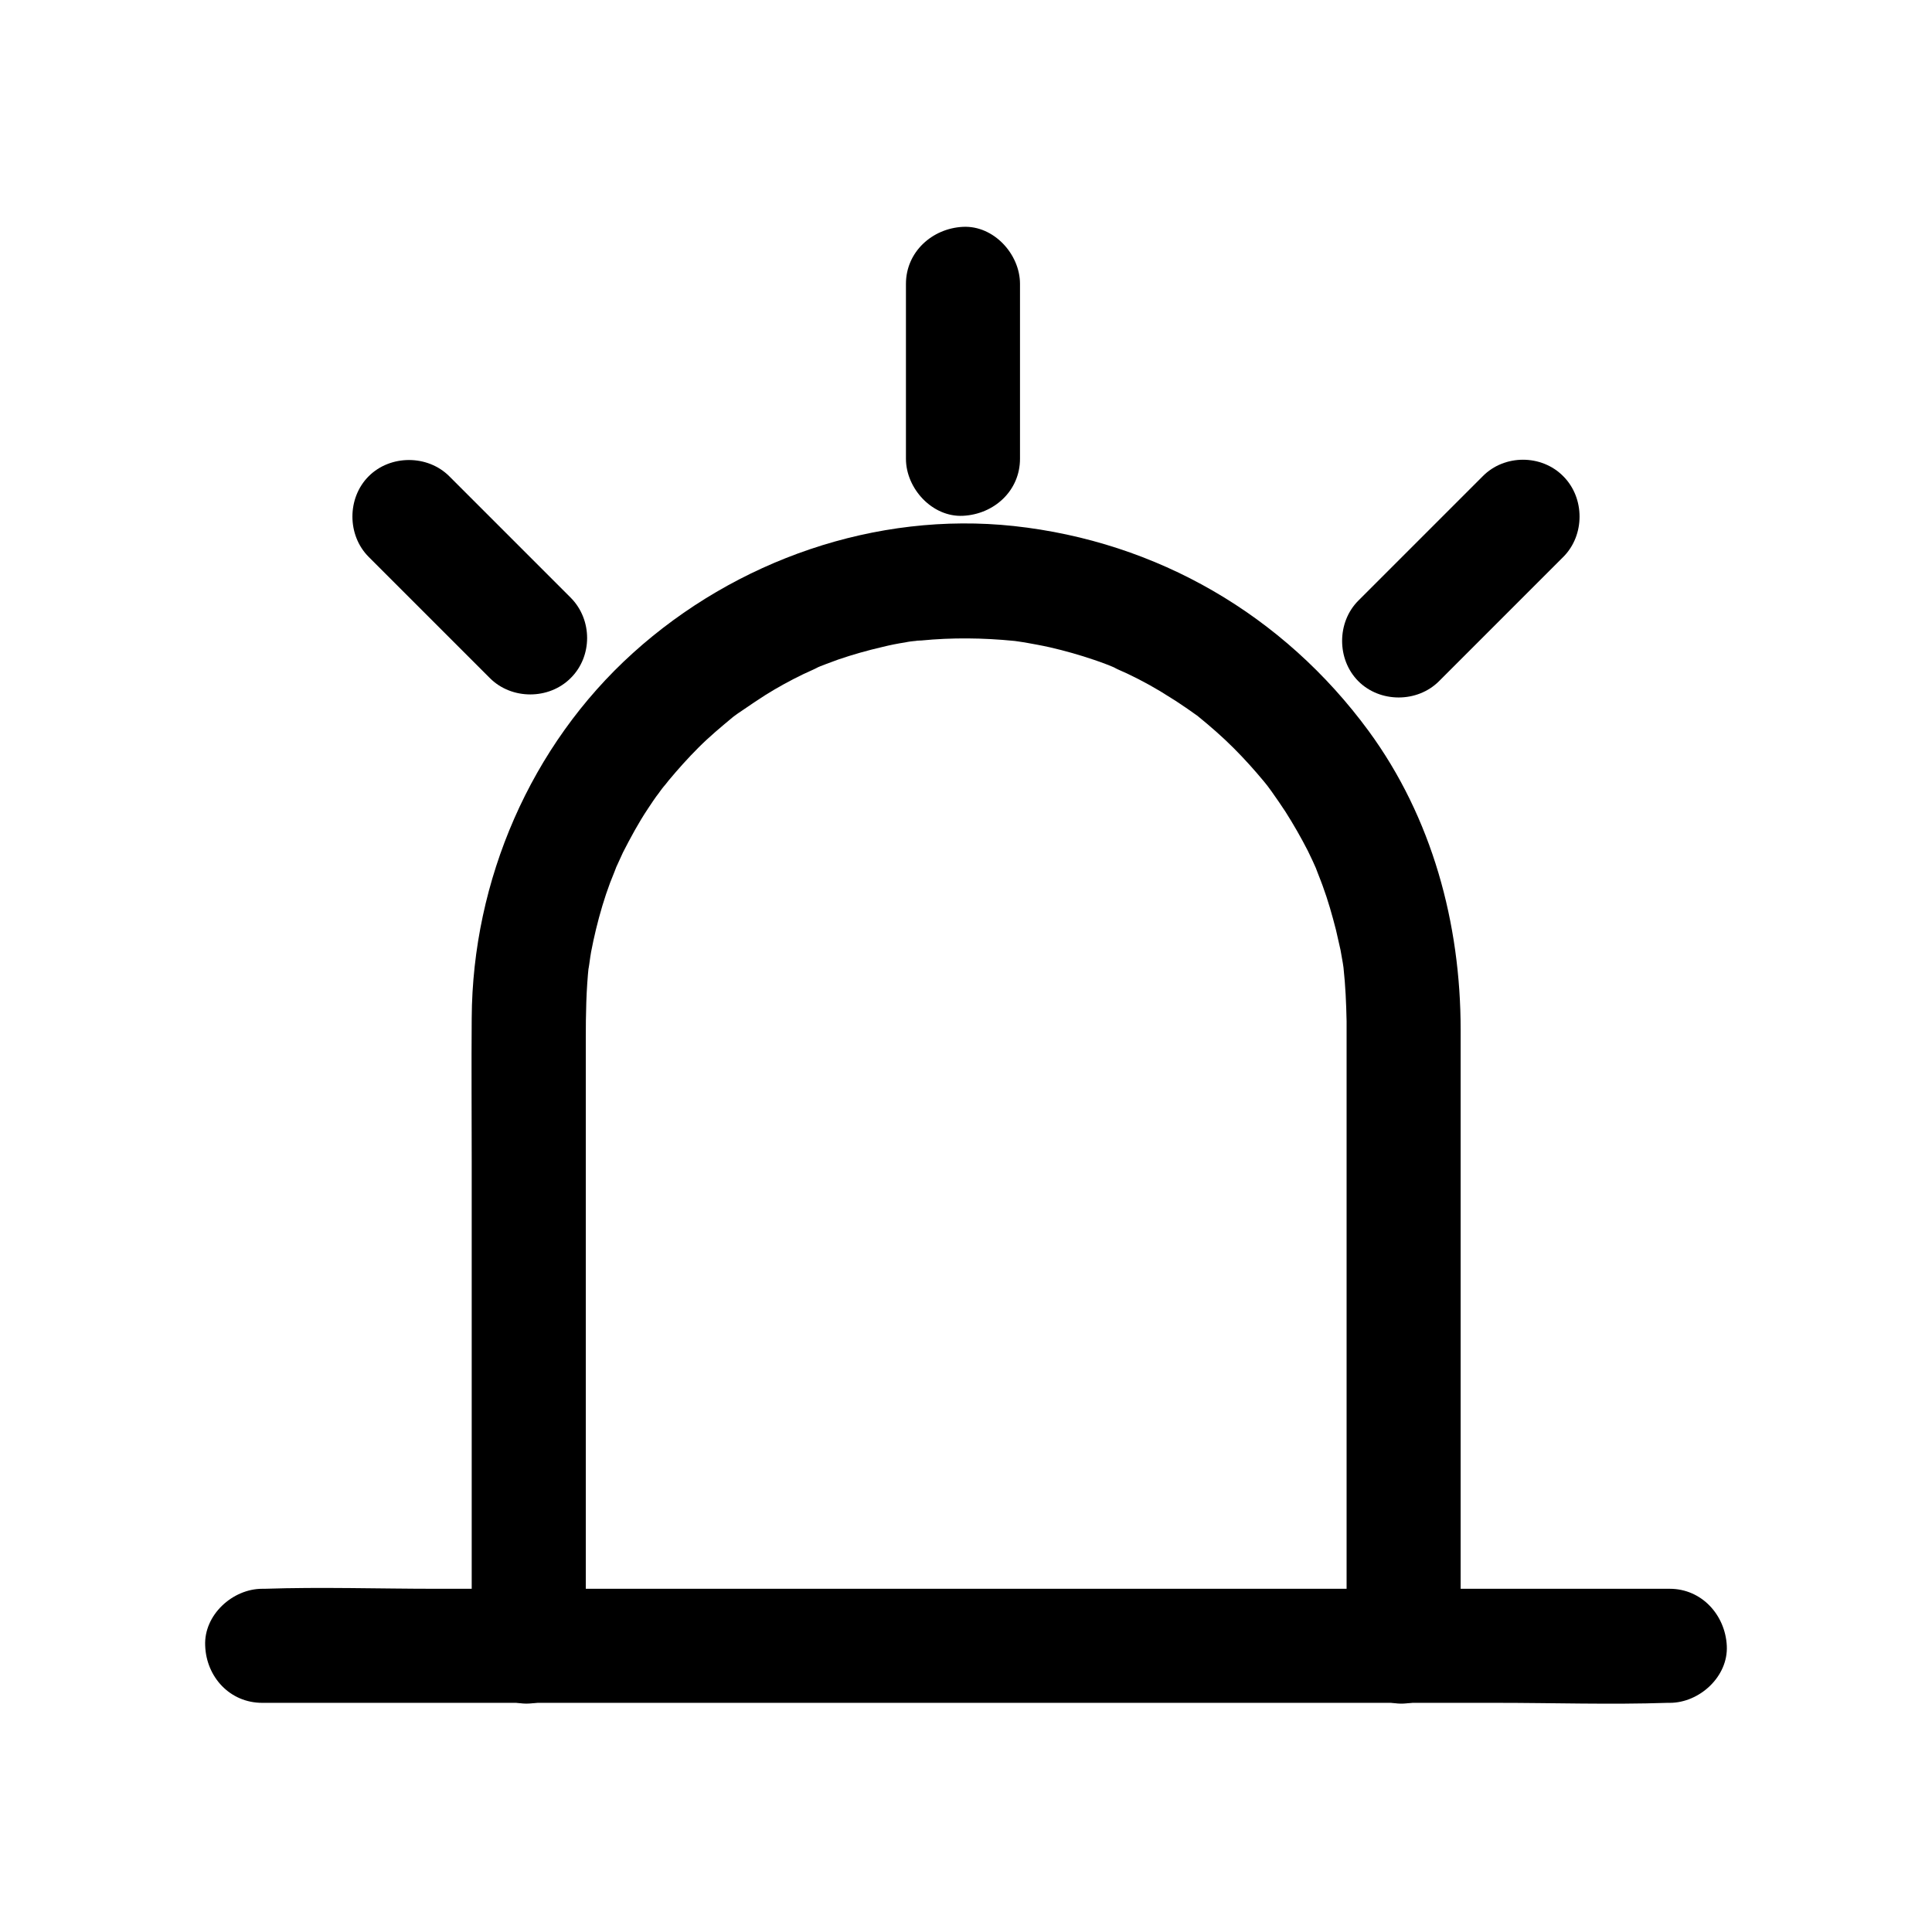
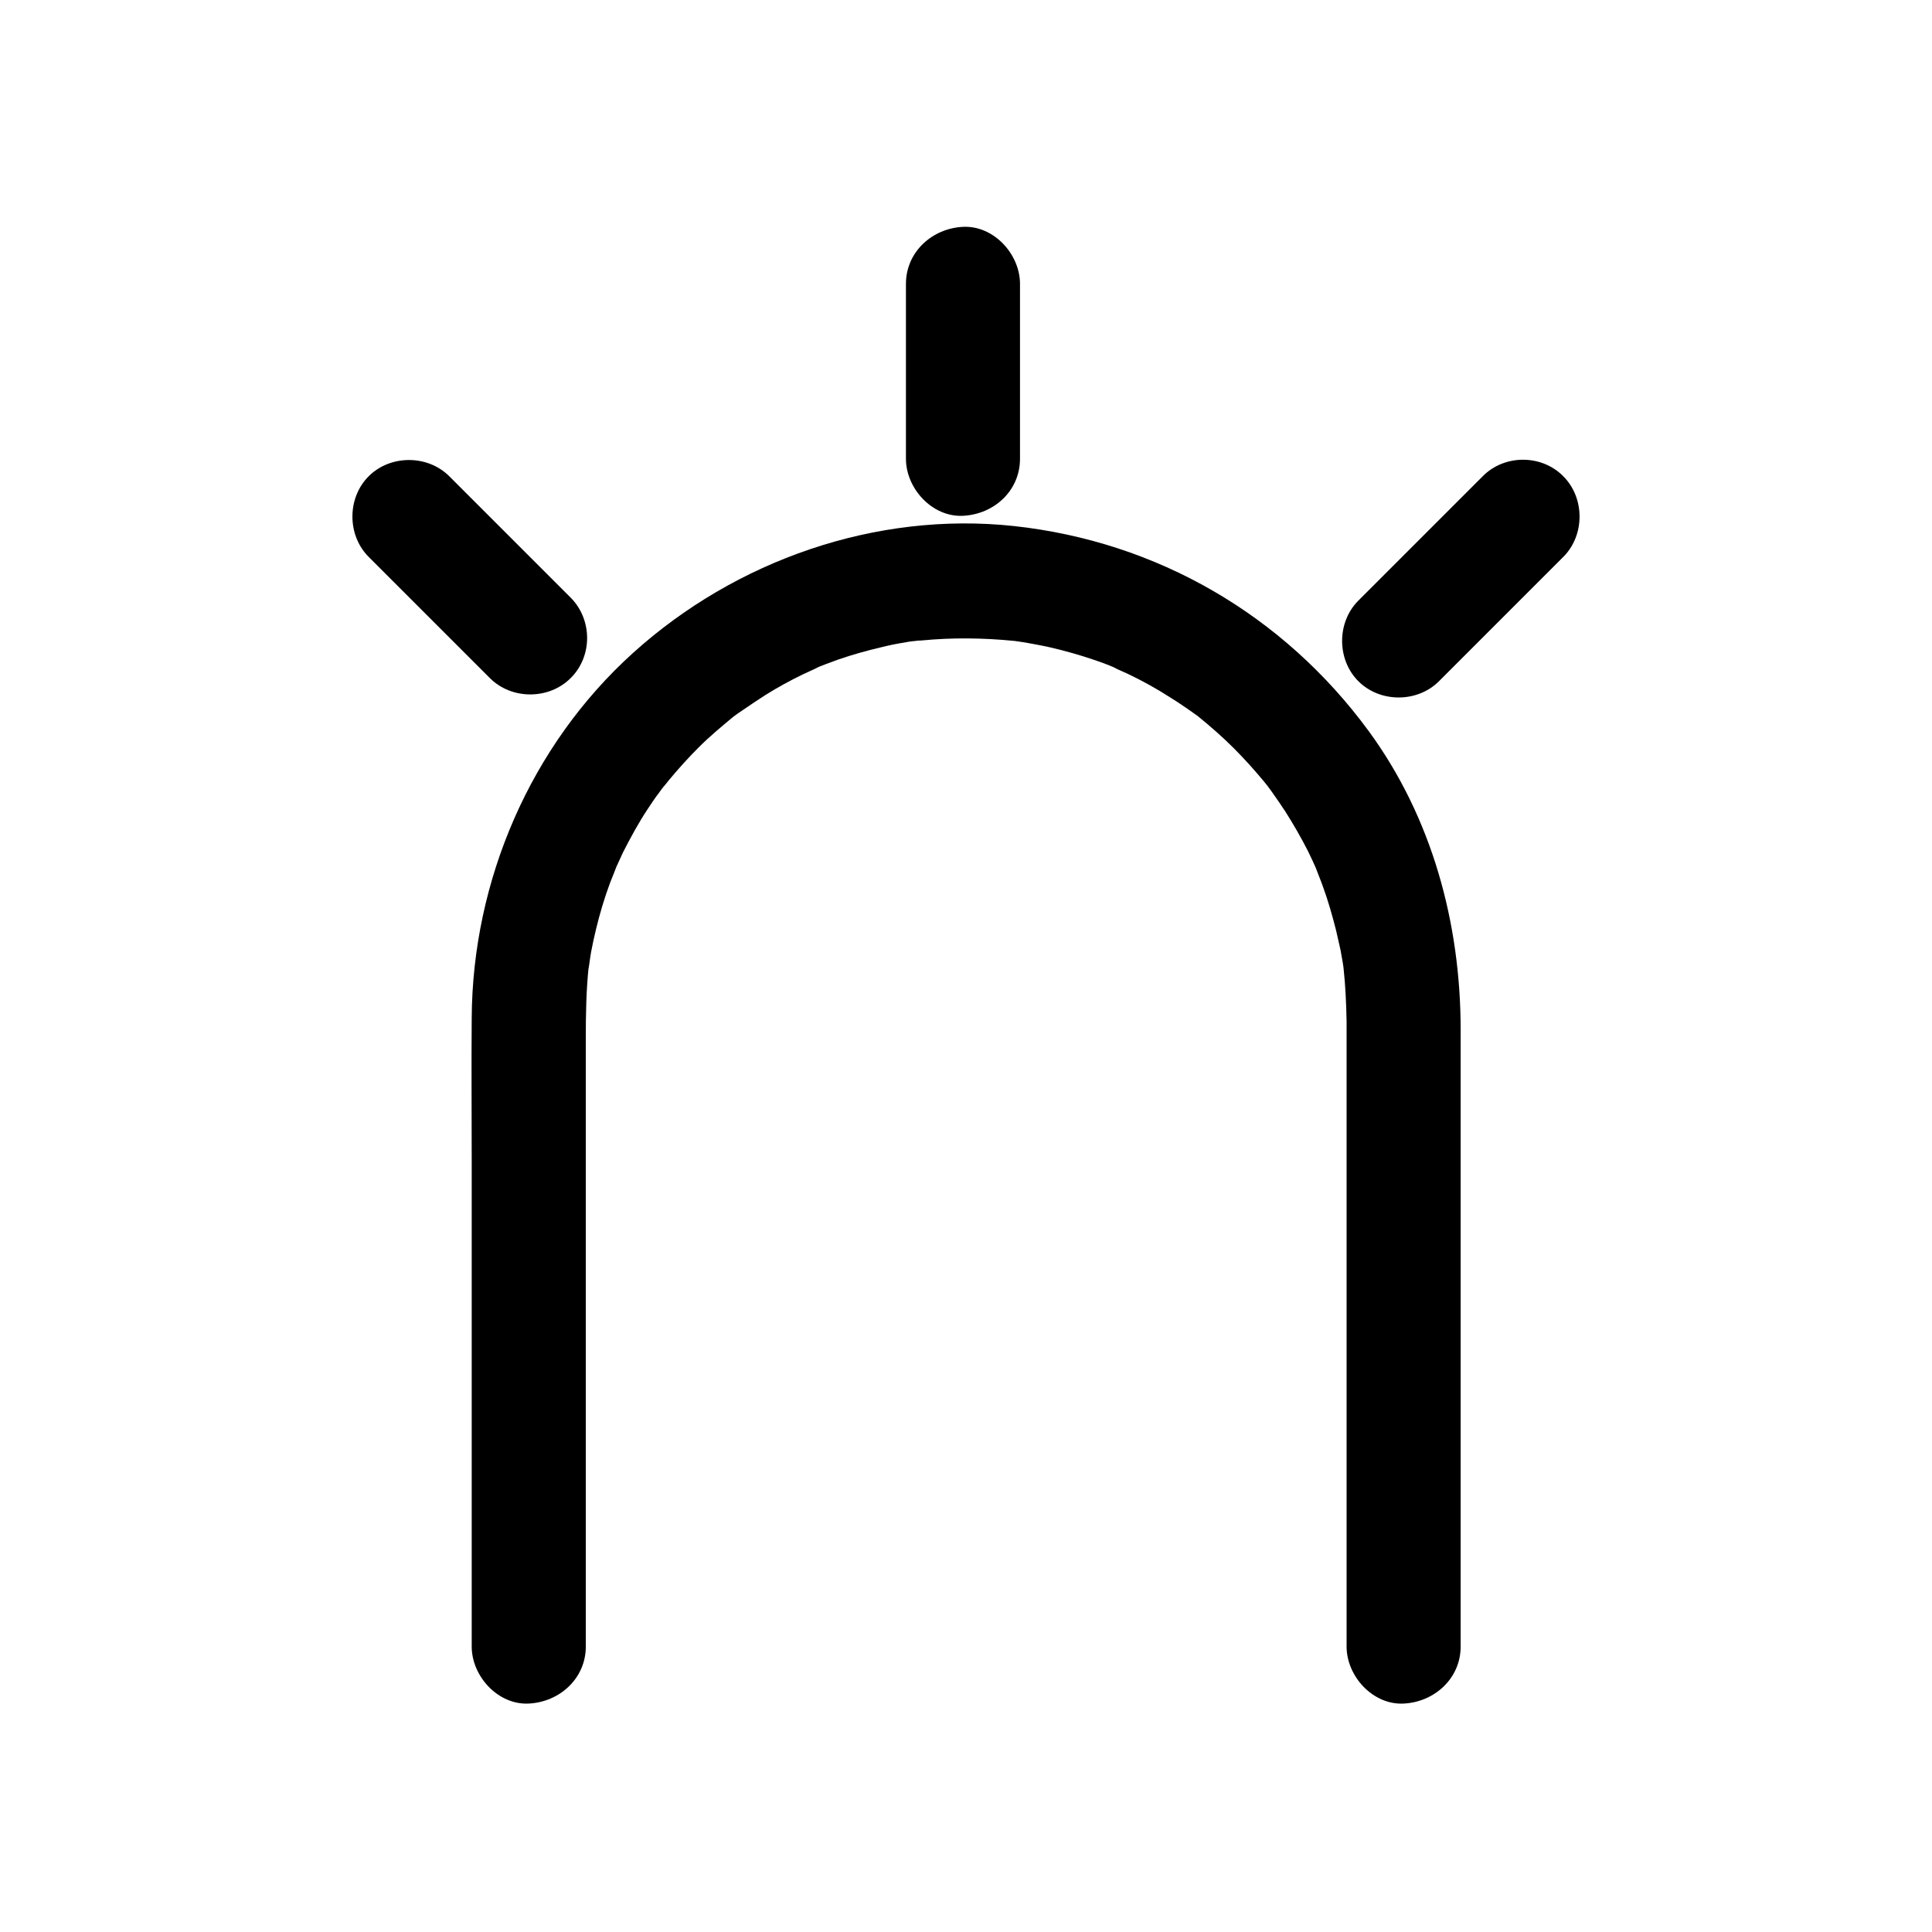
<svg xmlns="http://www.w3.org/2000/svg" fill="#000000" width="800px" height="800px" version="1.1" viewBox="144 144 512 512">
  <g>
-     <path d="m213.49 595.27h37.082 89.074 107.71 93.203c15.113 0 30.23 0.504 45.344 0h0.605c7.859 0 15.516-6.953 15.113-15.113s-6.648-15.113-15.113-15.113h-37.082-89.074-107.71-93.203c-15.113 0-30.23-0.504-45.344 0h-0.605c-7.859 0-15.516 6.953-15.113 15.113 0.301 8.262 6.547 15.113 15.113 15.113z" />
    <path d="m299.24 580.36v-106.61-54.41c0-6.551 0.102-13 0.805-19.547-0.301 3.125 0.402-2.621 0.605-3.527 0.402-2.016 0.805-4.031 1.309-6.047 1.008-4.133 2.215-8.262 3.727-12.293 0.301-0.805 2.418-5.945 1.211-3.223 0.707-1.613 1.512-3.223 2.215-4.836 2.016-3.93 4.133-7.859 6.551-11.488 1.008-1.512 1.914-2.922 3.023-4.332-0.102 0.102 2.519-3.426 1.211-1.613-1.309 1.715 1.309-1.613 1.309-1.613 2.519-3.023 5.141-5.945 7.961-8.766 2.82-2.82 5.844-5.34 8.867-7.859 2.215-1.812 0.504-0.402 0.102-0.102 0.906-0.707 1.812-1.309 2.719-1.914 2.016-1.41 4.031-2.719 6.047-4.031 3.223-2.016 6.551-3.828 9.875-5.441 0.805-0.402 5.844-2.621 3.125-1.512 2.016-0.906 4.133-1.613 6.246-2.418 3.828-1.309 7.758-2.418 11.688-3.324 2.016-0.504 4.031-0.906 6.047-1.211 0.906-0.203 1.812-0.301 2.719-0.402 1.109-0.203 0.906-0.102-0.605 0.102 0.707-0.102 1.41-0.203 2.117-0.203 8.16-0.805 16.426-0.707 24.586 0.102 3.023 0.301 0.707 0.102 0.102 0 0.906 0.102 1.812 0.301 2.719 0.402 2.215 0.402 4.535 0.805 6.75 1.309 3.93 0.906 7.859 2.016 11.688 3.324 2.117 0.707 4.231 1.512 6.246 2.418-2.719-1.109 1.613 0.805 2.519 1.211 4.031 1.914 7.859 4.031 11.586 6.449 1.512 0.906 2.922 1.914 4.434 2.922 0.906 0.605 1.812 1.309 2.719 1.914 1.914 1.309-1.715-1.41 0.102 0.102 3.223 2.621 6.348 5.34 9.371 8.363 2.82 2.82 5.441 5.742 7.961 8.766 0.605 0.707 1.109 1.41 1.613 2.016-1.812-2.316 0 0 0.402 0.605 1.309 1.812 2.519 3.629 3.727 5.441 2.117 3.324 4.133 6.852 5.945 10.379 0.906 1.812 1.715 3.629 2.519 5.441-1.211-2.82 1.109 2.922 1.41 3.828 1.41 3.828 2.519 7.758 3.527 11.688 0.402 1.812 0.805 3.527 1.211 5.34 0.203 1.109 0.402 2.215 0.605 3.426 0.102 0.707 0.203 1.41 0.301 2.016-0.203-1.512-0.203-1.715-0.102-0.605 0.504 4.637 0.707 9.27 0.805 14.008v42.32 120.91 2.519c0 7.859 6.953 15.516 15.113 15.113 8.16-0.402 15.113-6.648 15.113-15.113v-110.94-52.496c0-28.215-7.559-56.227-24.383-79.199-22.57-30.73-56.023-50.18-94.012-54.312-36.578-3.93-73.758 9.07-100.96 33.656-27.105 24.484-42.523 60.254-42.723 96.73-0.102 12.695 0 25.492 0 38.188v125.55 2.82c0 7.859 6.953 15.516 15.113 15.113 8.172-0.402 15.125-6.648 15.125-15.113z" />
    <path d="m414.31 265.58v-46.352c0-7.859-6.953-15.516-15.113-15.113-8.16 0.402-15.113 6.648-15.113 15.113v46.352c0 7.859 6.953 15.516 15.113 15.113 8.258-0.402 15.113-6.648 15.113-15.113z" />
    <path d="m295.21 302.36-32.145-32.145c-5.742-5.742-15.617-5.742-21.363 0-5.742 5.742-5.742 15.617 0 21.363l32.145 32.145c5.742 5.742 15.617 5.742 21.363 0 5.844-5.746 5.844-15.52 0-21.363z" />
    <path d="m536.93 270.22-32.949 32.949c-5.742 5.742-5.742 15.617 0 21.363 5.742 5.742 15.617 5.742 21.363 0l32.949-32.949c5.742-5.742 5.742-15.617 0-21.363-5.746-5.848-15.621-5.848-21.363 0z" />
  </g>
</svg>